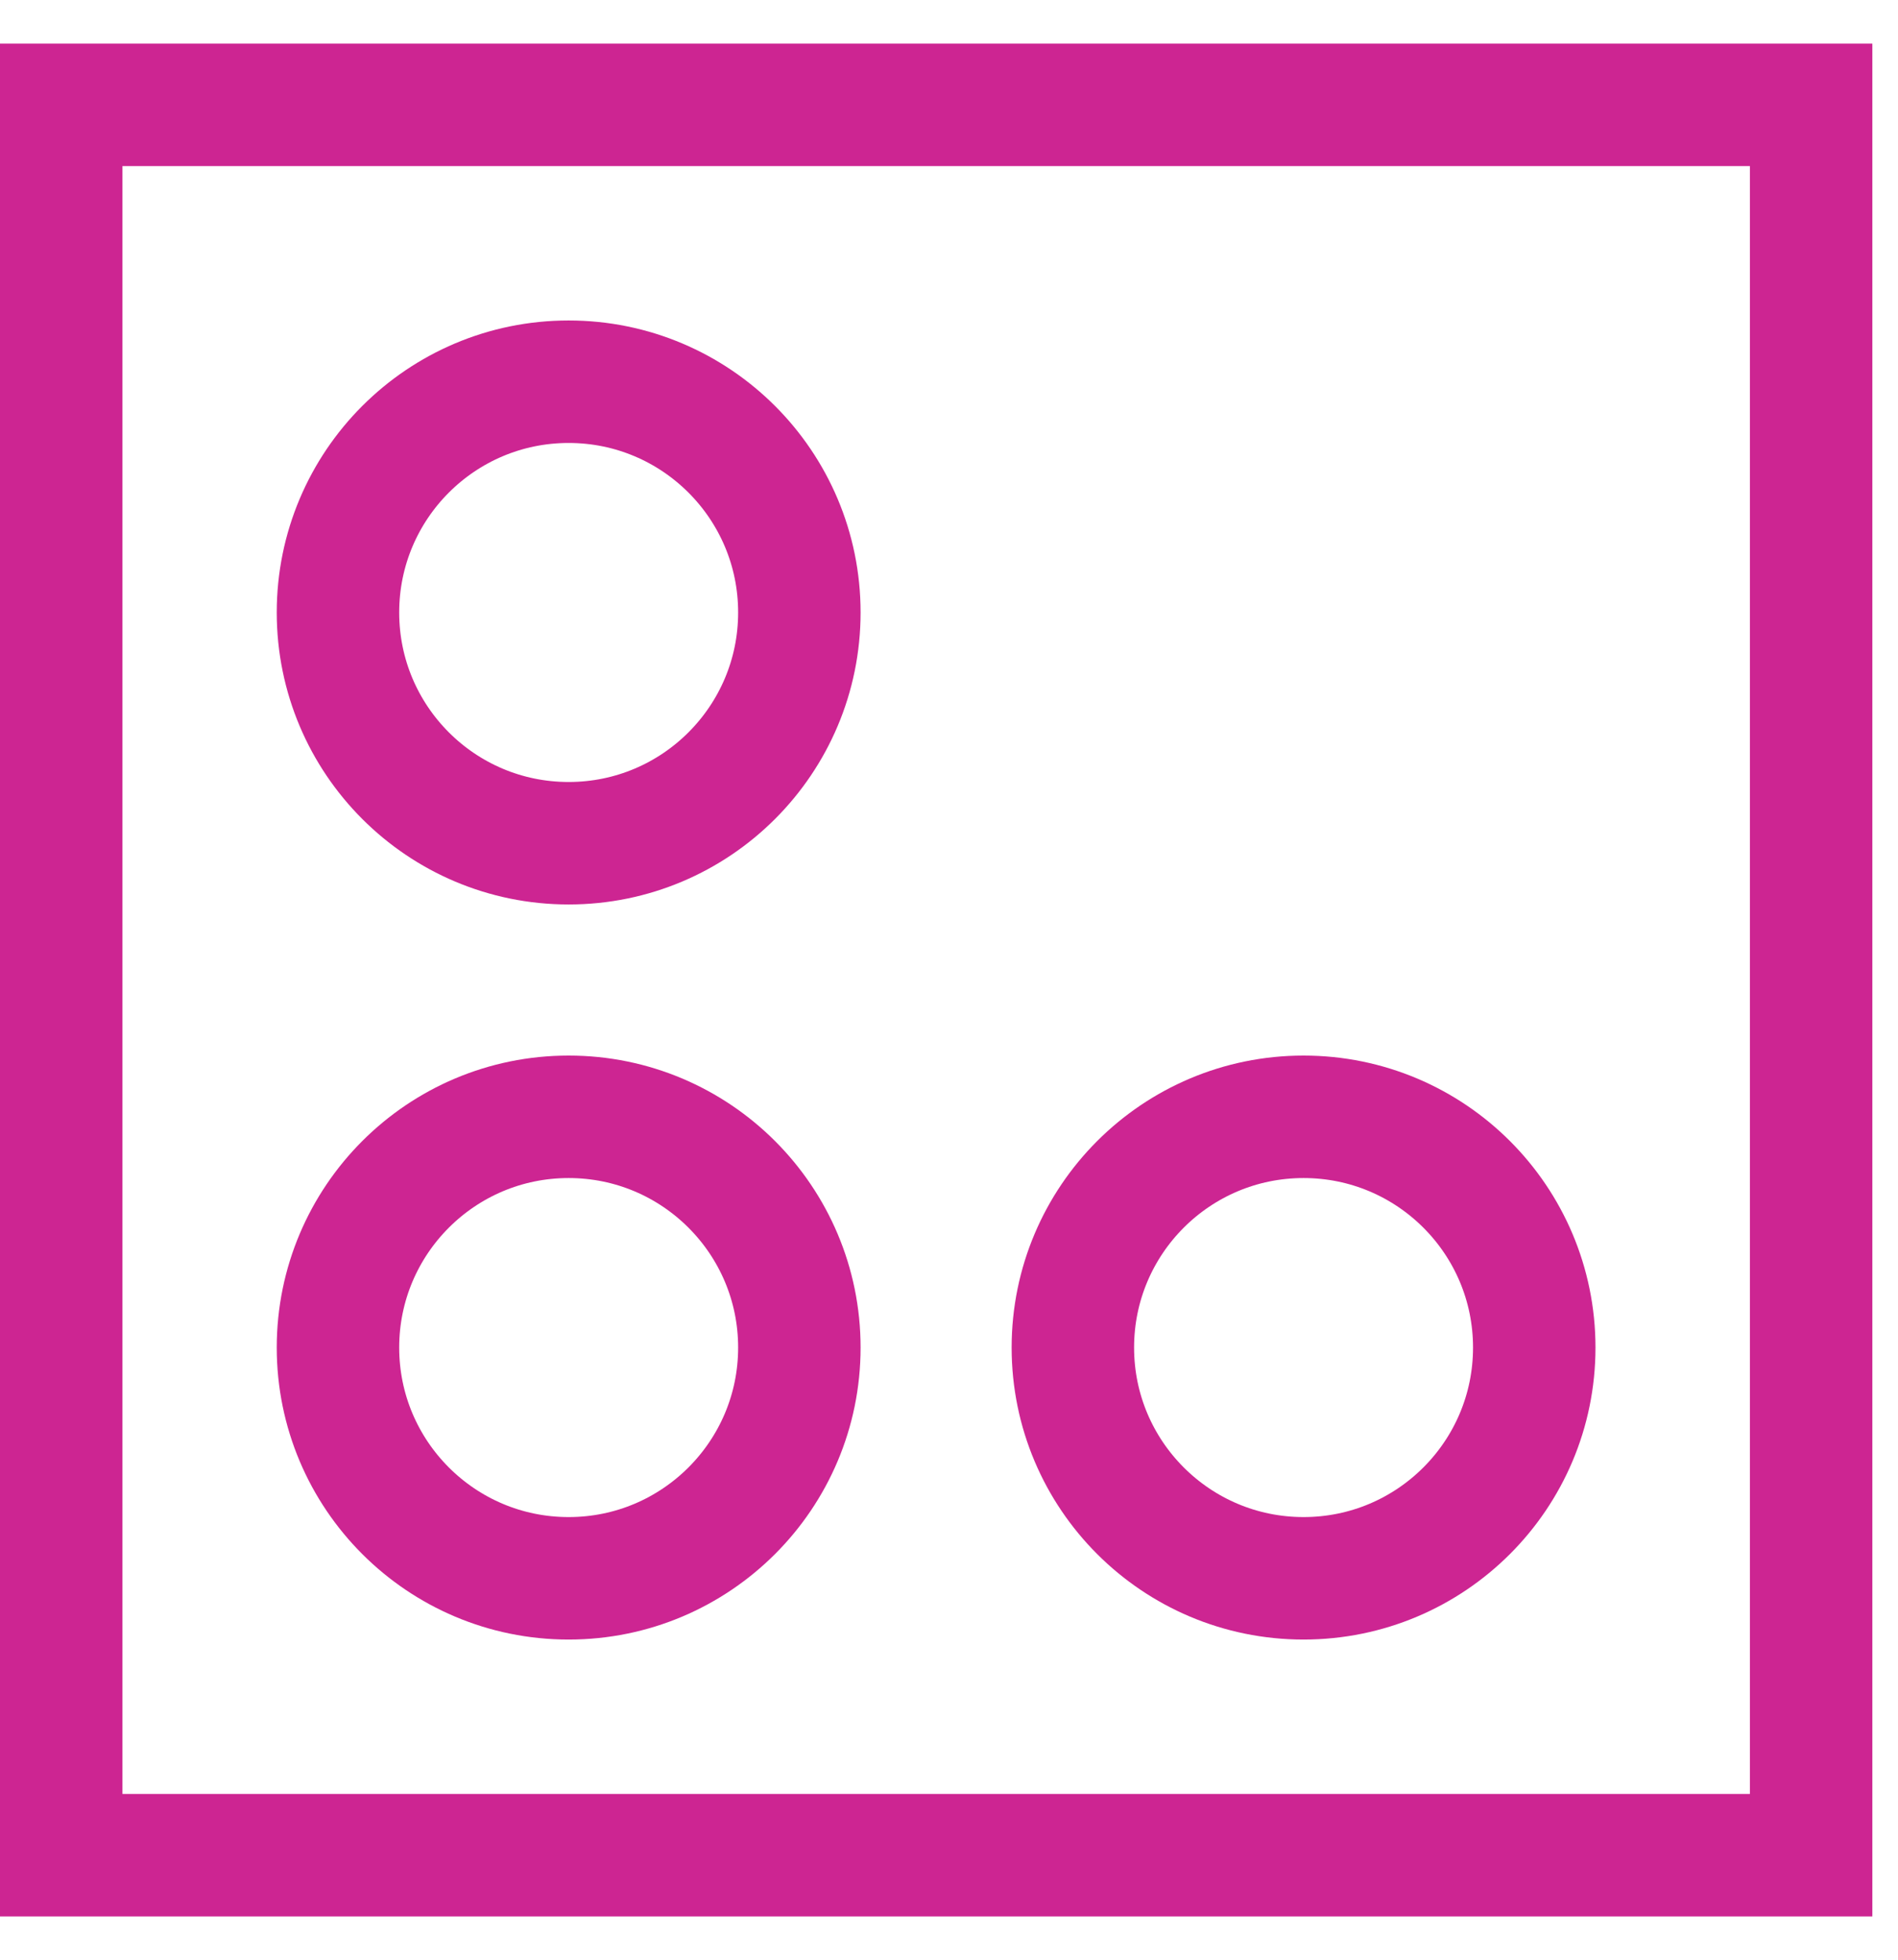
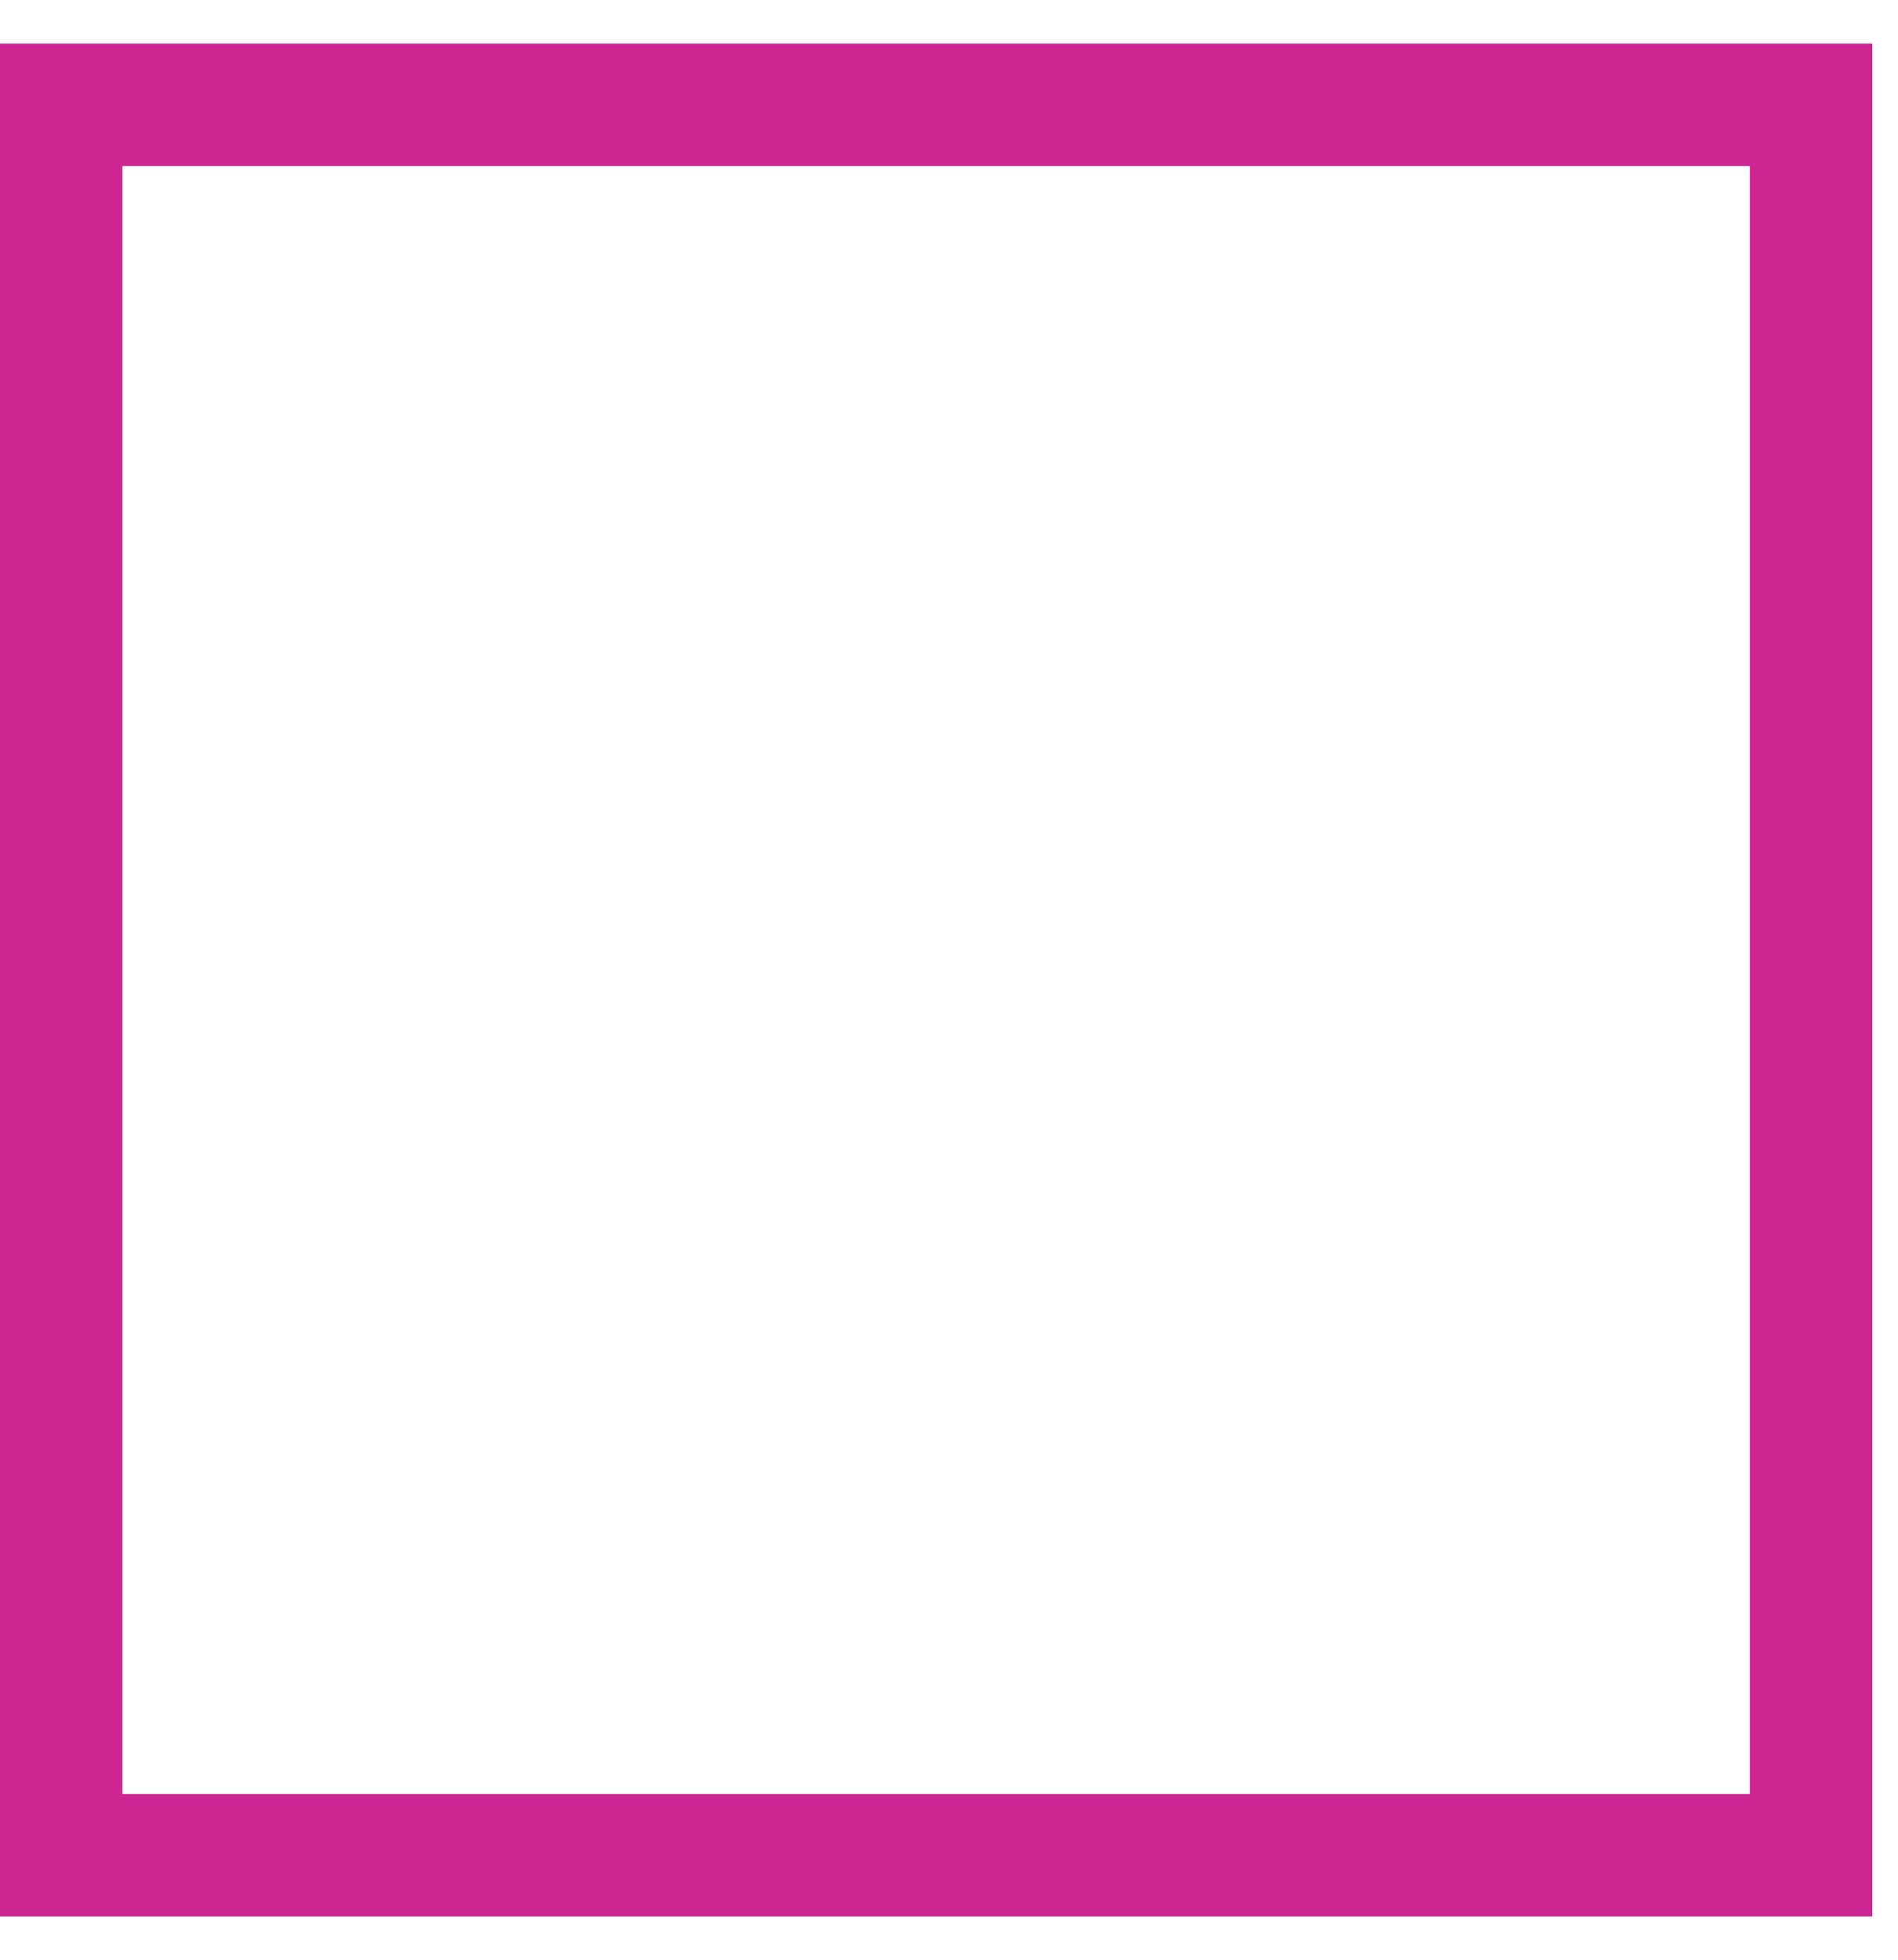
<svg xmlns="http://www.w3.org/2000/svg" fill="none" viewBox="0 0 31 32" height="32" width="31">
  <path stroke-miterlimit="10" stroke-width="2" stroke="#CD2592" d="M29.581 1.712H1V30.293H29.581V1.712Z" />
-   <path stroke-miterlimit="10" stroke-width="2" stroke="#CD2592" d="M21.291 18.236H21.291C19.21 18.236 17.523 19.923 17.523 22.004V22.004C17.523 24.085 19.21 25.772 21.291 25.772H21.291C23.372 25.772 25.059 24.085 25.059 22.004V22.004C25.059 19.923 23.372 18.236 21.291 18.236Z" />
-   <path stroke-miterlimit="10" stroke-width="2" stroke="#CD2592" d="M9.288 6.233H9.287C7.207 6.233 5.52 7.92 5.52 10.001V10.001C5.52 12.082 7.207 13.769 9.287 13.769H9.288C11.368 13.769 13.056 12.082 13.056 10.001V10.001C13.056 7.92 11.368 6.233 9.288 6.233Z" />
-   <path stroke-miterlimit="10" stroke-width="2" stroke="#CD2592" d="M9.288 18.236H9.287C7.207 18.236 5.52 19.923 5.52 22.004V22.004C5.52 24.085 7.207 25.772 9.287 25.772H9.288C11.368 25.772 13.056 24.085 13.056 22.004V22.004C13.056 19.923 11.368 18.236 9.288 18.236Z" />
</svg>